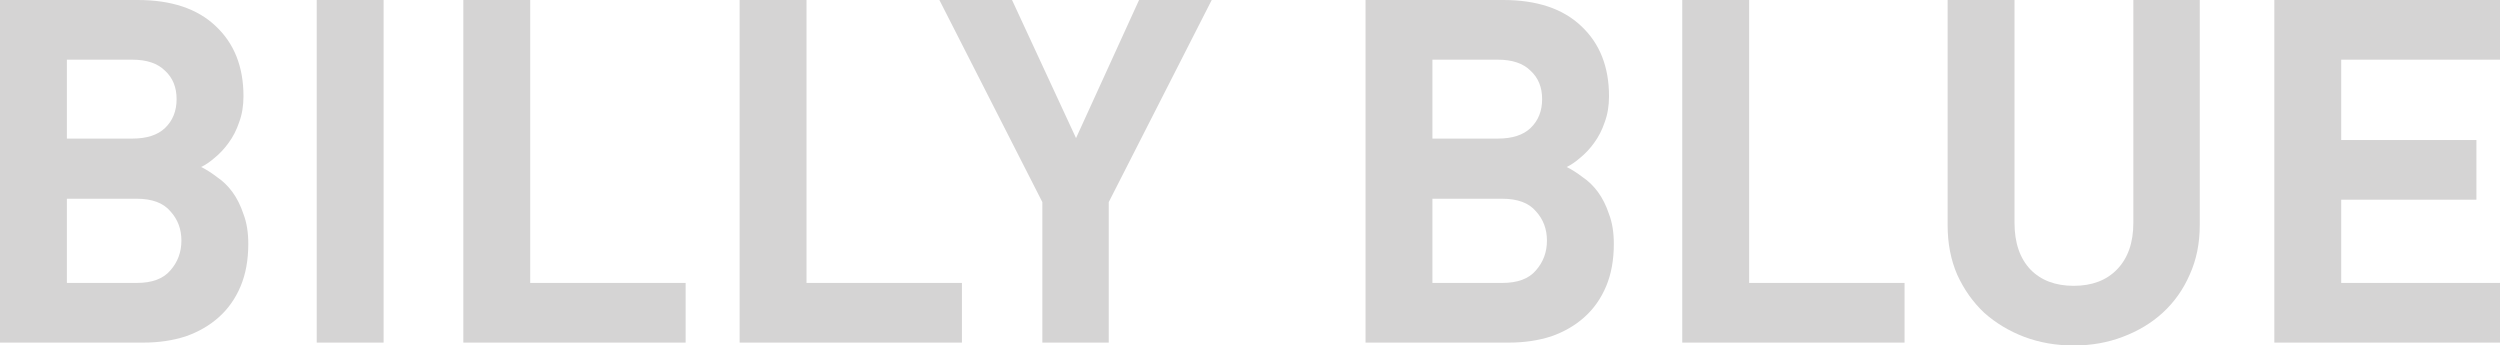
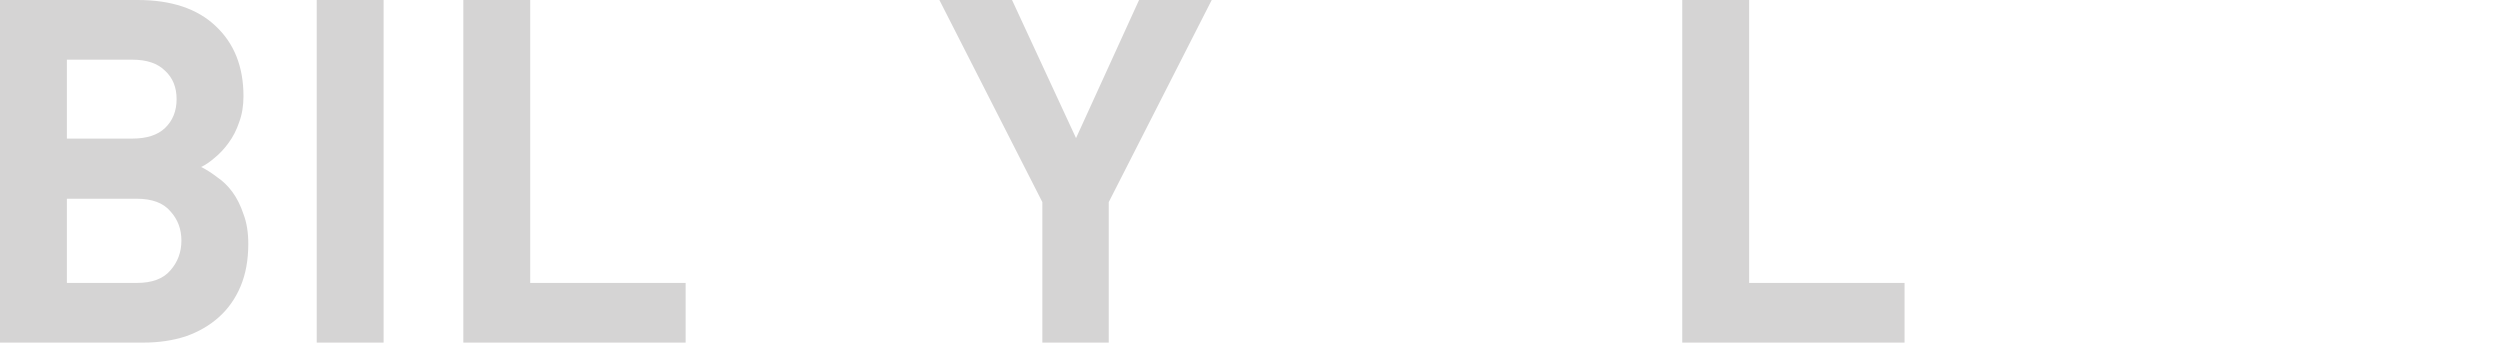
<svg xmlns="http://www.w3.org/2000/svg" xmlns:ns1="http://www.inkscape.org/namespaces/inkscape" xmlns:ns2="http://sodipodi.sourceforge.net/DTD/sodipodi-0.dtd" width="192.706mm" height="26.631mm" viewBox="0 0 682.818 94.362" id="svg2" version="1.1" ns1:version="0.91 r13725" ns2:docname="Billy-Blue-Schriftzug.svg">
  <defs id="defs4" />
  <ns2:namedview id="base" pagecolor="#ffffff" bordercolor="#666666" borderopacity="1.0" ns1:pageopacity="0.0" ns1:pageshadow="2" ns1:zoom="0.7" ns1:cx="871.09662" ns1:cy="22.689216" ns1:document-units="px" ns1:current-layer="layer1" showgrid="false" fit-margin-top="0" fit-margin-left="0" fit-margin-right="0" fit-margin-bottom="0" ns1:window-width="1600" ns1:window-height="837" ns1:window-x="-8" ns1:window-y="-8" ns1:window-maximized="1" showguides="false" />
  <g ns1:label="Ebene 1" ns1:groupmode="layer" id="layer1" transform="translate(1507.087,-479.255)">
    <g style="font-style:normal;font-weight:normal;font-size:131.423px;line-height:70%;font-family:sans-serif;text-align:center;letter-spacing:0px;word-spacing:0px;text-anchor:middle;fill:#d5d4d4;fill-opacity:1;stroke:none;stroke-width:1px;stroke-linecap:butt;stroke-linejoin:miter;stroke-opacity:1" id="text3364">
      <path d="m -1439.272,545.887 q 0,-4.731 -1.314,-8.148 -1.183,-3.548 -3.023,-6.045 -1.84,-2.497 -4.206,-4.074 -2.234,-1.709 -4.337,-2.76 1.708,-0.789 3.68,-2.497 2.103,-1.708 3.811,-4.074 1.84,-2.497 2.891,-5.651 1.183,-3.154 1.183,-7.097 0,-12.091 -7.622,-19.188 -7.491,-7.097 -21.291,-7.097 l -37.587,0 0,93.573 39.164,0 q 6.308,0 11.565,-1.708 5.257,-1.84 9.068,-5.257 3.811,-3.417 5.914,-8.411 2.103,-4.994 2.103,-11.565 z m -19.582,-39.558 q 0,4.863 -3.154,7.885 -3.023,2.891 -8.937,2.891 l -17.873,0 0,-21.553 17.873,0 q 5.914,0 8.937,3.023 3.154,2.891 3.154,7.754 z m 1.314,38.638 q 0,4.731 -3.023,8.148 -2.891,3.417 -9.2,3.417 l -19.056,0 0,-22.999 19.056,0 q 6.308,0 9.2,3.417 3.023,3.286 3.023,8.017 z" style="font-style:normal;font-variant:normal;font-weight:bold;font-stretch:normal;line-height:80%;font-family:DIN;-inkscape-font-specification:'DIN Bold';text-align:center;text-anchor:middle;fill:#d5d4d4;fill-opacity:1" id="path4278" />
      <path d="m -1402.316,572.828 0,-93.573 -18.268,0 0,93.573 18.268,0 z" style="font-style:normal;font-variant:normal;font-weight:bold;font-stretch:normal;line-height:80%;font-family:DIN;-inkscape-font-specification:'DIN Bold';text-align:center;text-anchor:middle;fill:#d5d4d4;fill-opacity:1" id="path4280" />
      <path d="m -1319.823,572.828 0,-16.296 -42.45,0 0,-77.277 -18.268,0 0,93.573 60.718,0 z" style="font-style:normal;font-variant:normal;font-weight:bold;font-stretch:normal;line-height:80%;font-family:DIN;-inkscape-font-specification:'DIN Bold';text-align:center;text-anchor:middle;fill:#d5d4d4;fill-opacity:1" id="path4282" />
-       <path d="m -1244.357,572.828 0,-16.296 -42.45,0 0,-77.277 -18.268,0 0,93.573 60.718,0 z" style="font-style:normal;font-variant:normal;font-weight:bold;font-stretch:normal;line-height:80%;font-family:DIN;-inkscape-font-specification:'DIN Bold';text-align:center;text-anchor:middle;fill:#d5d4d4;fill-opacity:1" id="path4284" />
      <path d="m -1176.133,479.255 -19.845,0 -17.216,37.718 -17.479,-37.718 -19.845,0 28.125,55.198 0,38.376 18.136,0 0,-38.376 28.125,-55.198 z" style="font-style:normal;font-variant:normal;font-weight:bold;font-stretch:normal;line-height:80%;font-family:DIN;-inkscape-font-specification:'DIN Bold';text-align:center;text-anchor:middle;fill:#d5d4d4;fill-opacity:1" id="path4286" />
-       <path d="m -1066.307,545.887 q 0,-4.731 -1.314,-8.148 -1.183,-3.548 -3.023,-6.045 -1.84,-2.497 -4.205,-4.074 -2.234,-1.709 -4.337,-2.76 1.708,-0.789 3.68,-2.497 2.103,-1.708 3.811,-4.074 1.84,-2.497 2.891,-5.651 1.183,-3.154 1.183,-7.097 0,-12.091 -7.622,-19.188 -7.491,-7.097 -21.291,-7.097 l -37.587,0 0,93.573 39.164,0 q 6.308,0 11.565,-1.708 5.257,-1.84 9.068,-5.257 3.811,-3.417 5.914,-8.411 2.103,-4.994 2.103,-11.565 z m -19.582,-39.558 q 0,4.863 -3.154,7.885 -3.023,2.891 -8.937,2.891 l -17.874,0 0,-21.553 17.874,0 q 5.914,0 8.937,3.023 3.154,2.891 3.154,7.754 z m 1.314,38.638 q 0,4.731 -3.023,8.148 -2.891,3.417 -9.2,3.417 l -19.056,0 0,-22.999 19.056,0 q 6.308,0 9.2,3.417 3.023,3.286 3.023,8.017 z" style="font-style:normal;font-variant:normal;font-weight:bold;font-stretch:normal;line-height:80%;font-family:DIN;-inkscape-font-specification:'DIN Bold';text-align:center;text-anchor:middle;fill:#d5d4d4;fill-opacity:1" id="path4288" />
      <path d="m -986.901,572.828 0,-16.296 -42.45,0 0,-77.277 -18.268,0 0,93.573 60.718,0 z" style="font-style:normal;font-variant:normal;font-weight:bold;font-stretch:normal;line-height:80%;font-family:DIN;-inkscape-font-specification:'DIN Bold';text-align:center;text-anchor:middle;fill:#d5d4d4;fill-opacity:1" id="path4290" />
-       <path d="m -906.273,540.761 0,-61.506 -18.136,0 0,60.849 q 0,8.148 -4.468,12.748 -4.337,4.468 -11.828,4.468 -7.491,0 -11.828,-4.468 -4.337,-4.6 -4.337,-12.748 l 0,-60.849 -18.268,0 0,61.506 q 0,7.491 2.628,13.537 2.76,6.045 7.36,10.382 4.731,4.206 10.908,6.571 6.308,2.366 13.537,2.366 7.228,0 13.405,-2.366 6.308,-2.366 10.908,-6.571 4.731,-4.337 7.36,-10.382 2.76,-6.045 2.76,-13.537 z" style="font-style:normal;font-variant:normal;font-weight:bold;font-stretch:normal;line-height:80%;font-family:DIN;-inkscape-font-specification:'DIN Bold';text-align:center;text-anchor:middle;fill:#d5d4d4;fill-opacity:1" id="path4292" />
-       <path d="m -824.269,572.828 0,-16.296 -43.37,0 0,-22.736 36.93,0 0,-16.296 -36.93,0 0,-21.948 43.37,0 0,-16.297 -61.638,0 0,93.573 61.638,0 z" style="font-style:normal;font-variant:normal;font-weight:bold;font-stretch:normal;line-height:80%;font-family:DIN;-inkscape-font-specification:'DIN Bold';text-align:center;text-anchor:middle;fill:#d5d4d4;fill-opacity:1" id="path4294" />
    </g>
  </g>
</svg>